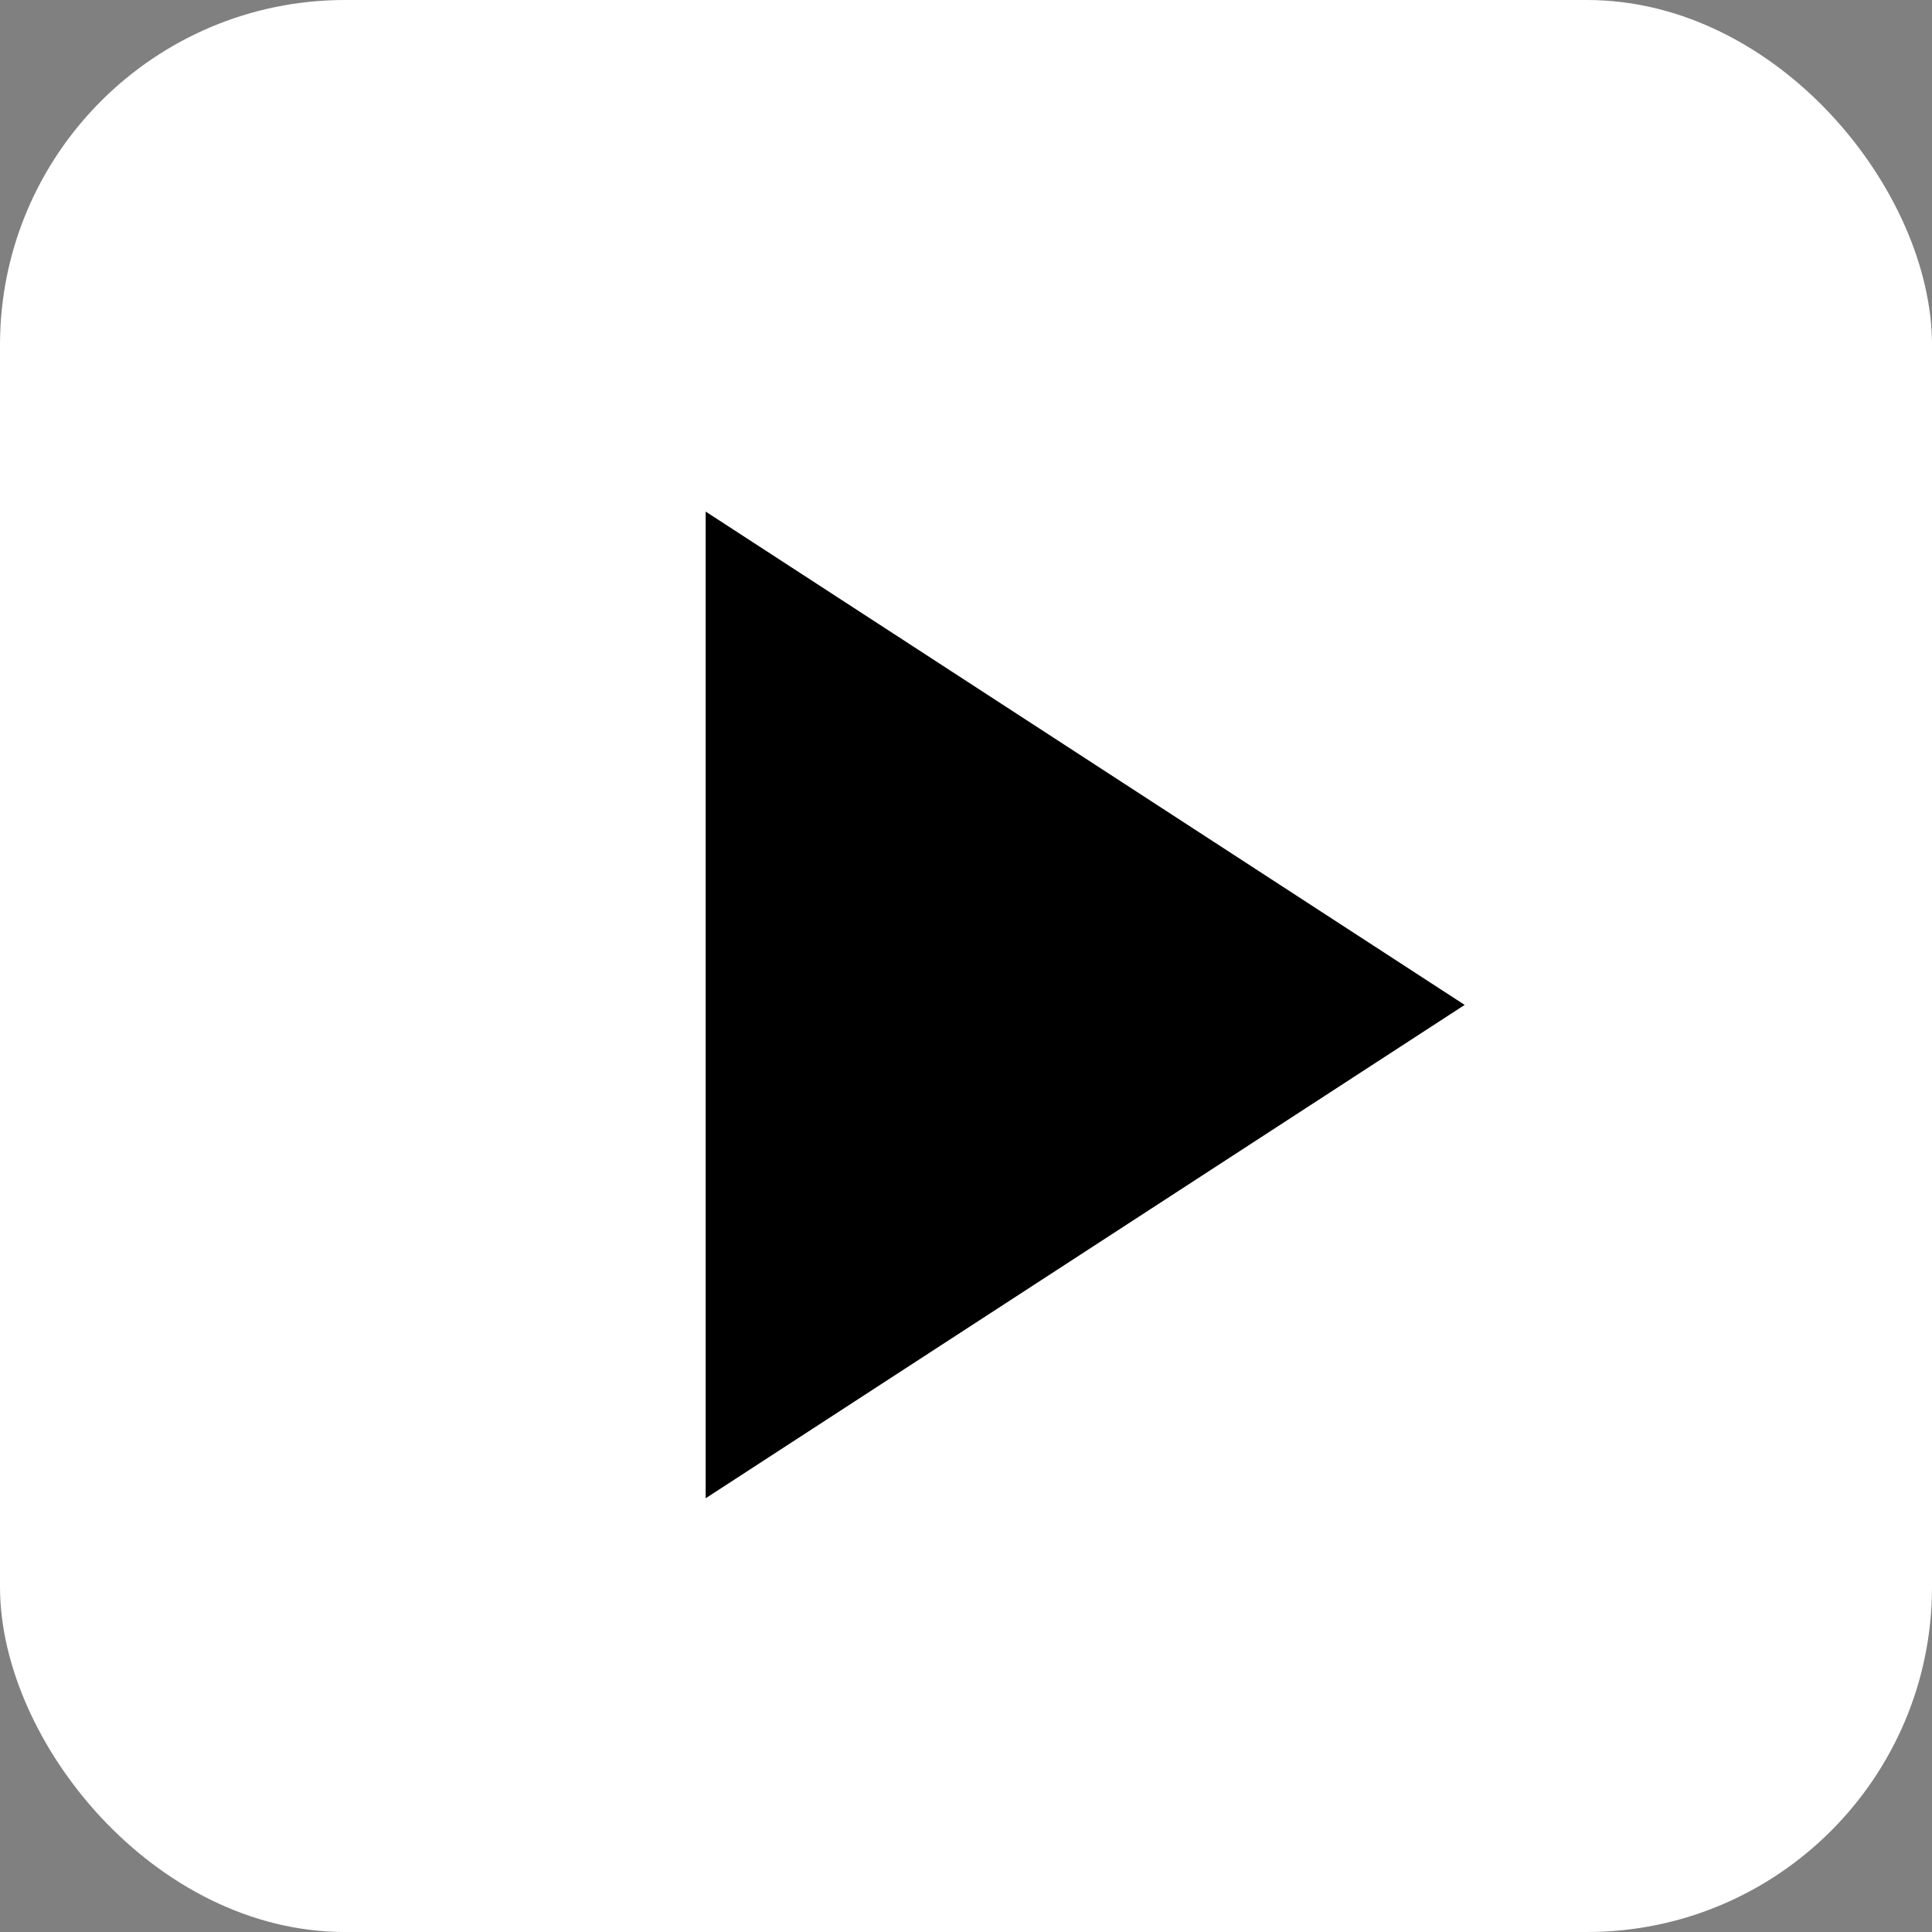
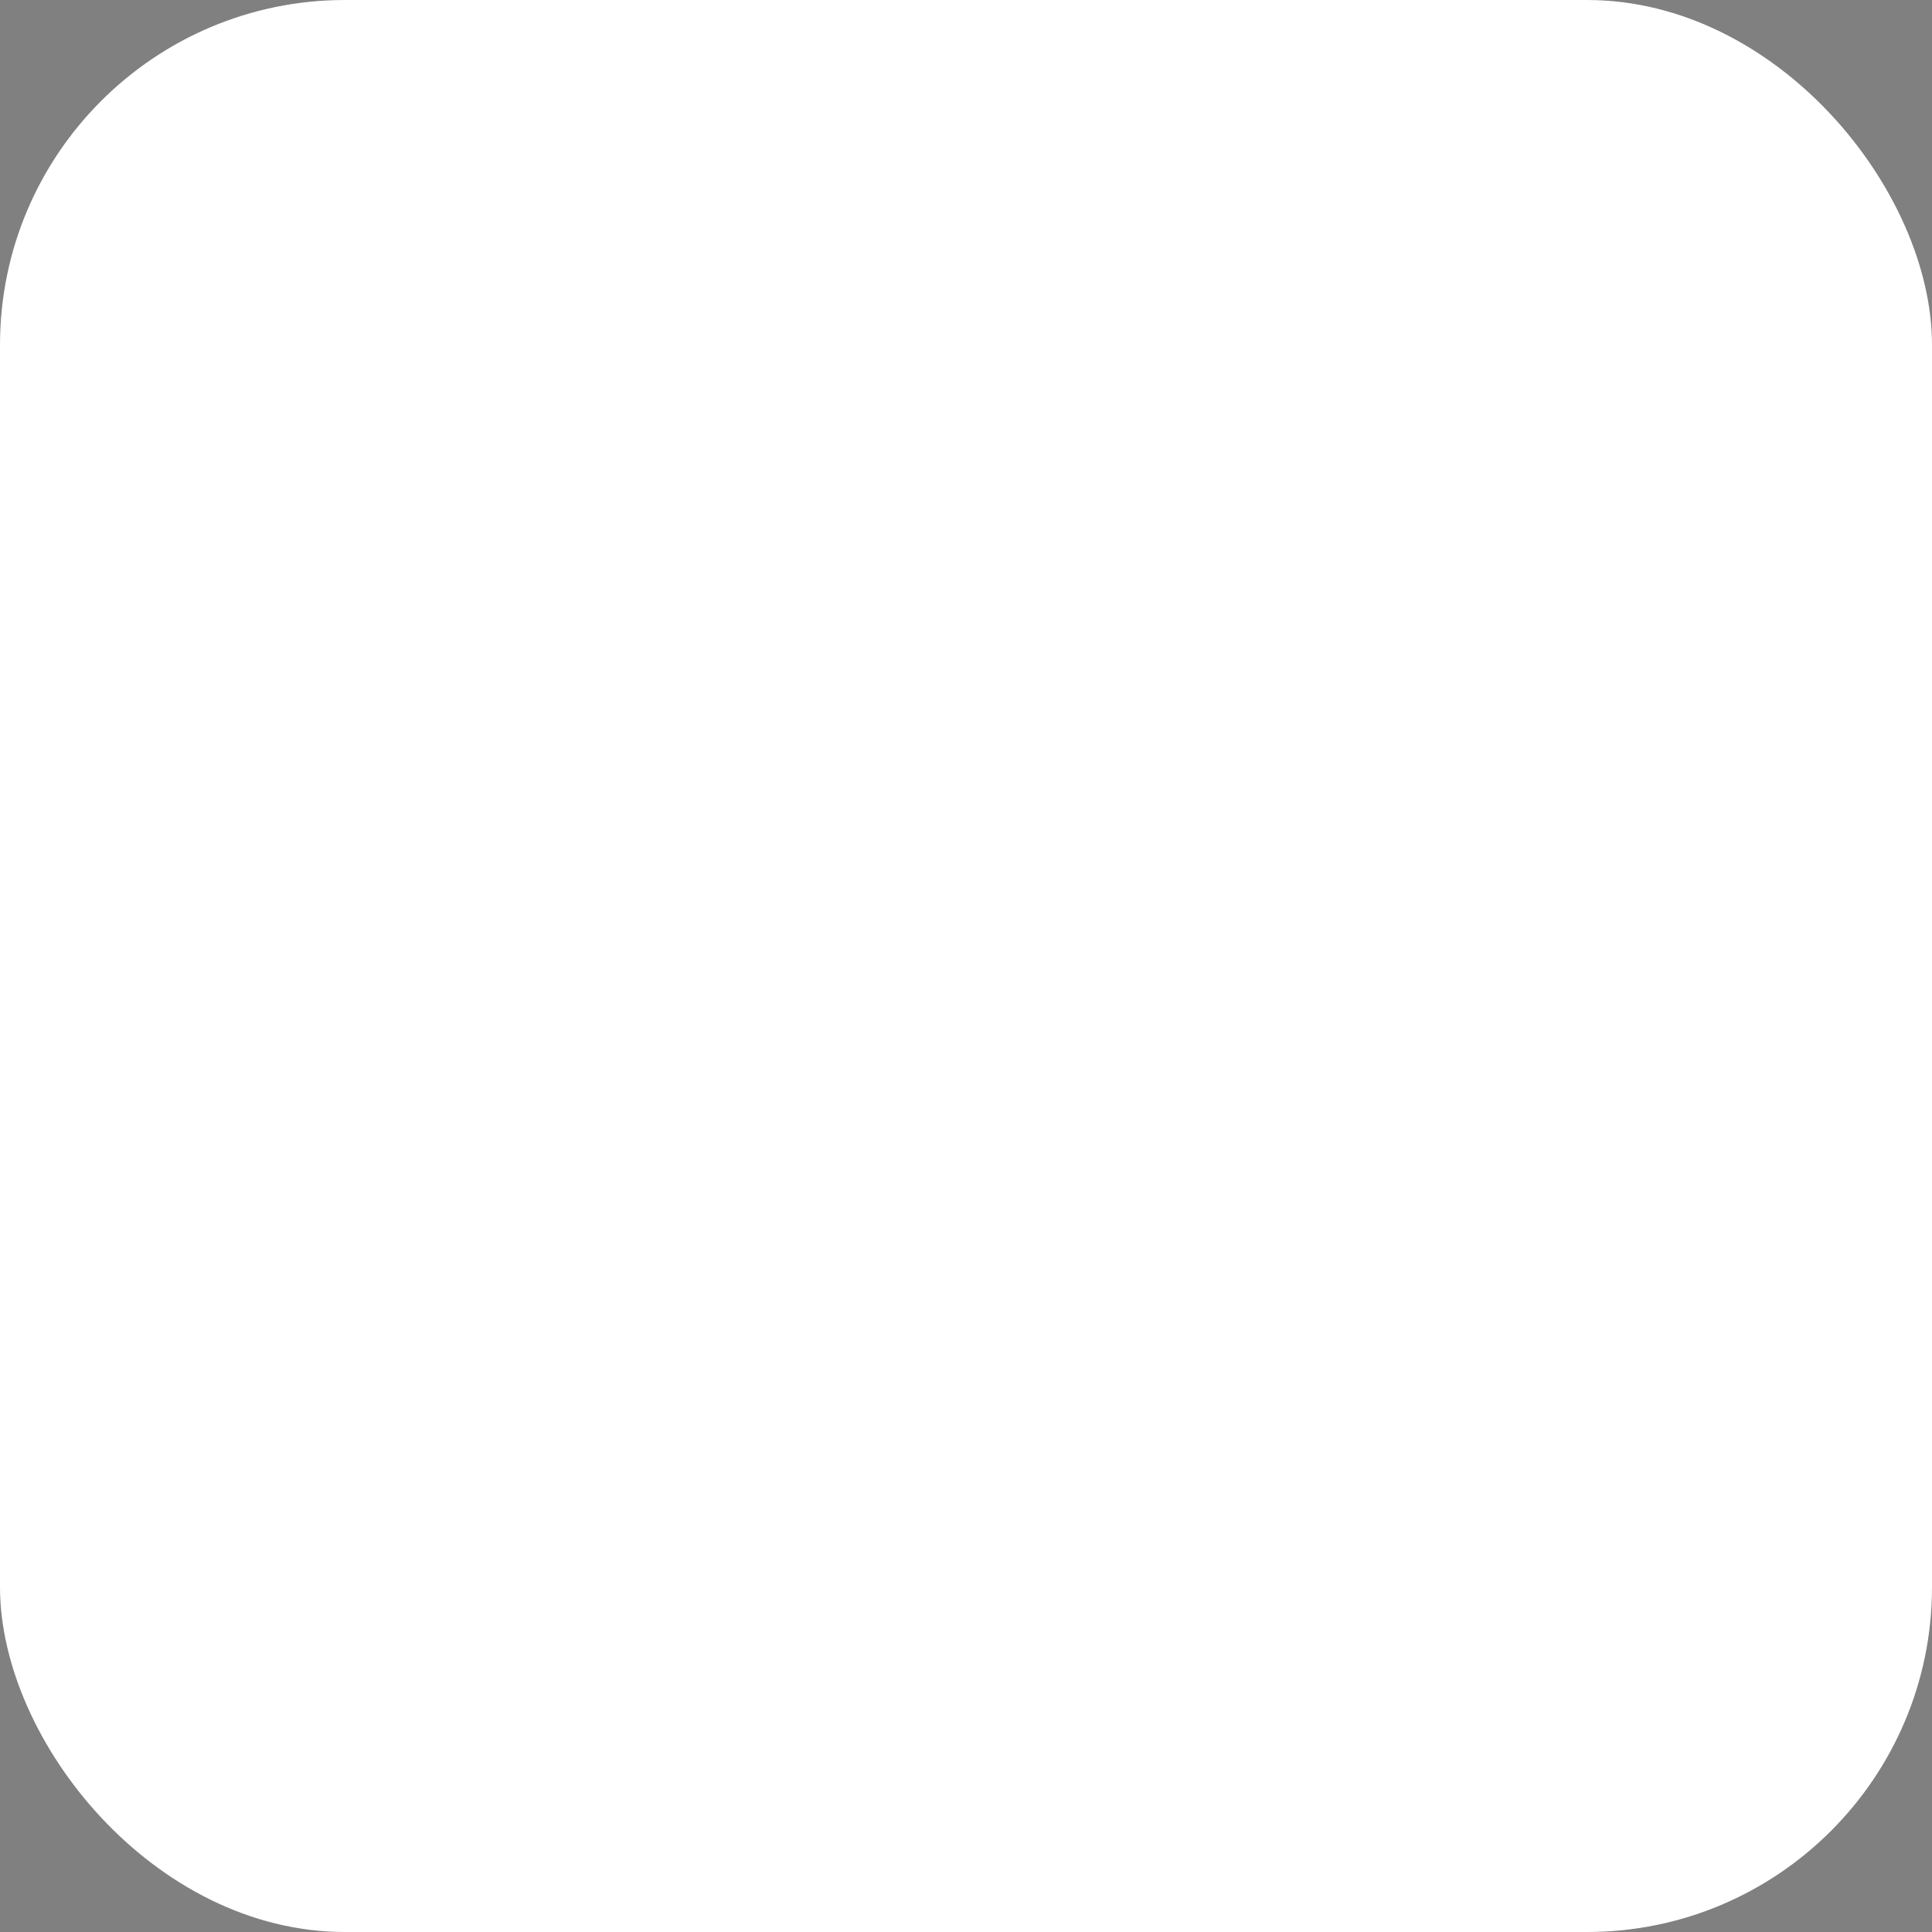
<svg xmlns="http://www.w3.org/2000/svg" id="HTML-audio" width="28" height="28" viewBox="0 0 28 28">
  <rect x="0" y="0" width="28" height="28" fill="#808080" stroke="none" />
  <rect id="Rectangle_74" data-name="Rectangle 74" width="28" height="28" rx="5" fill="#fff" />
-   <path id="Icon_ionic-md-play" data-name="Icon ionic-md-play" d="M6.75,3.656v14.3l11-7.15Z" transform="translate(3.477 3.758)" />
</svg>